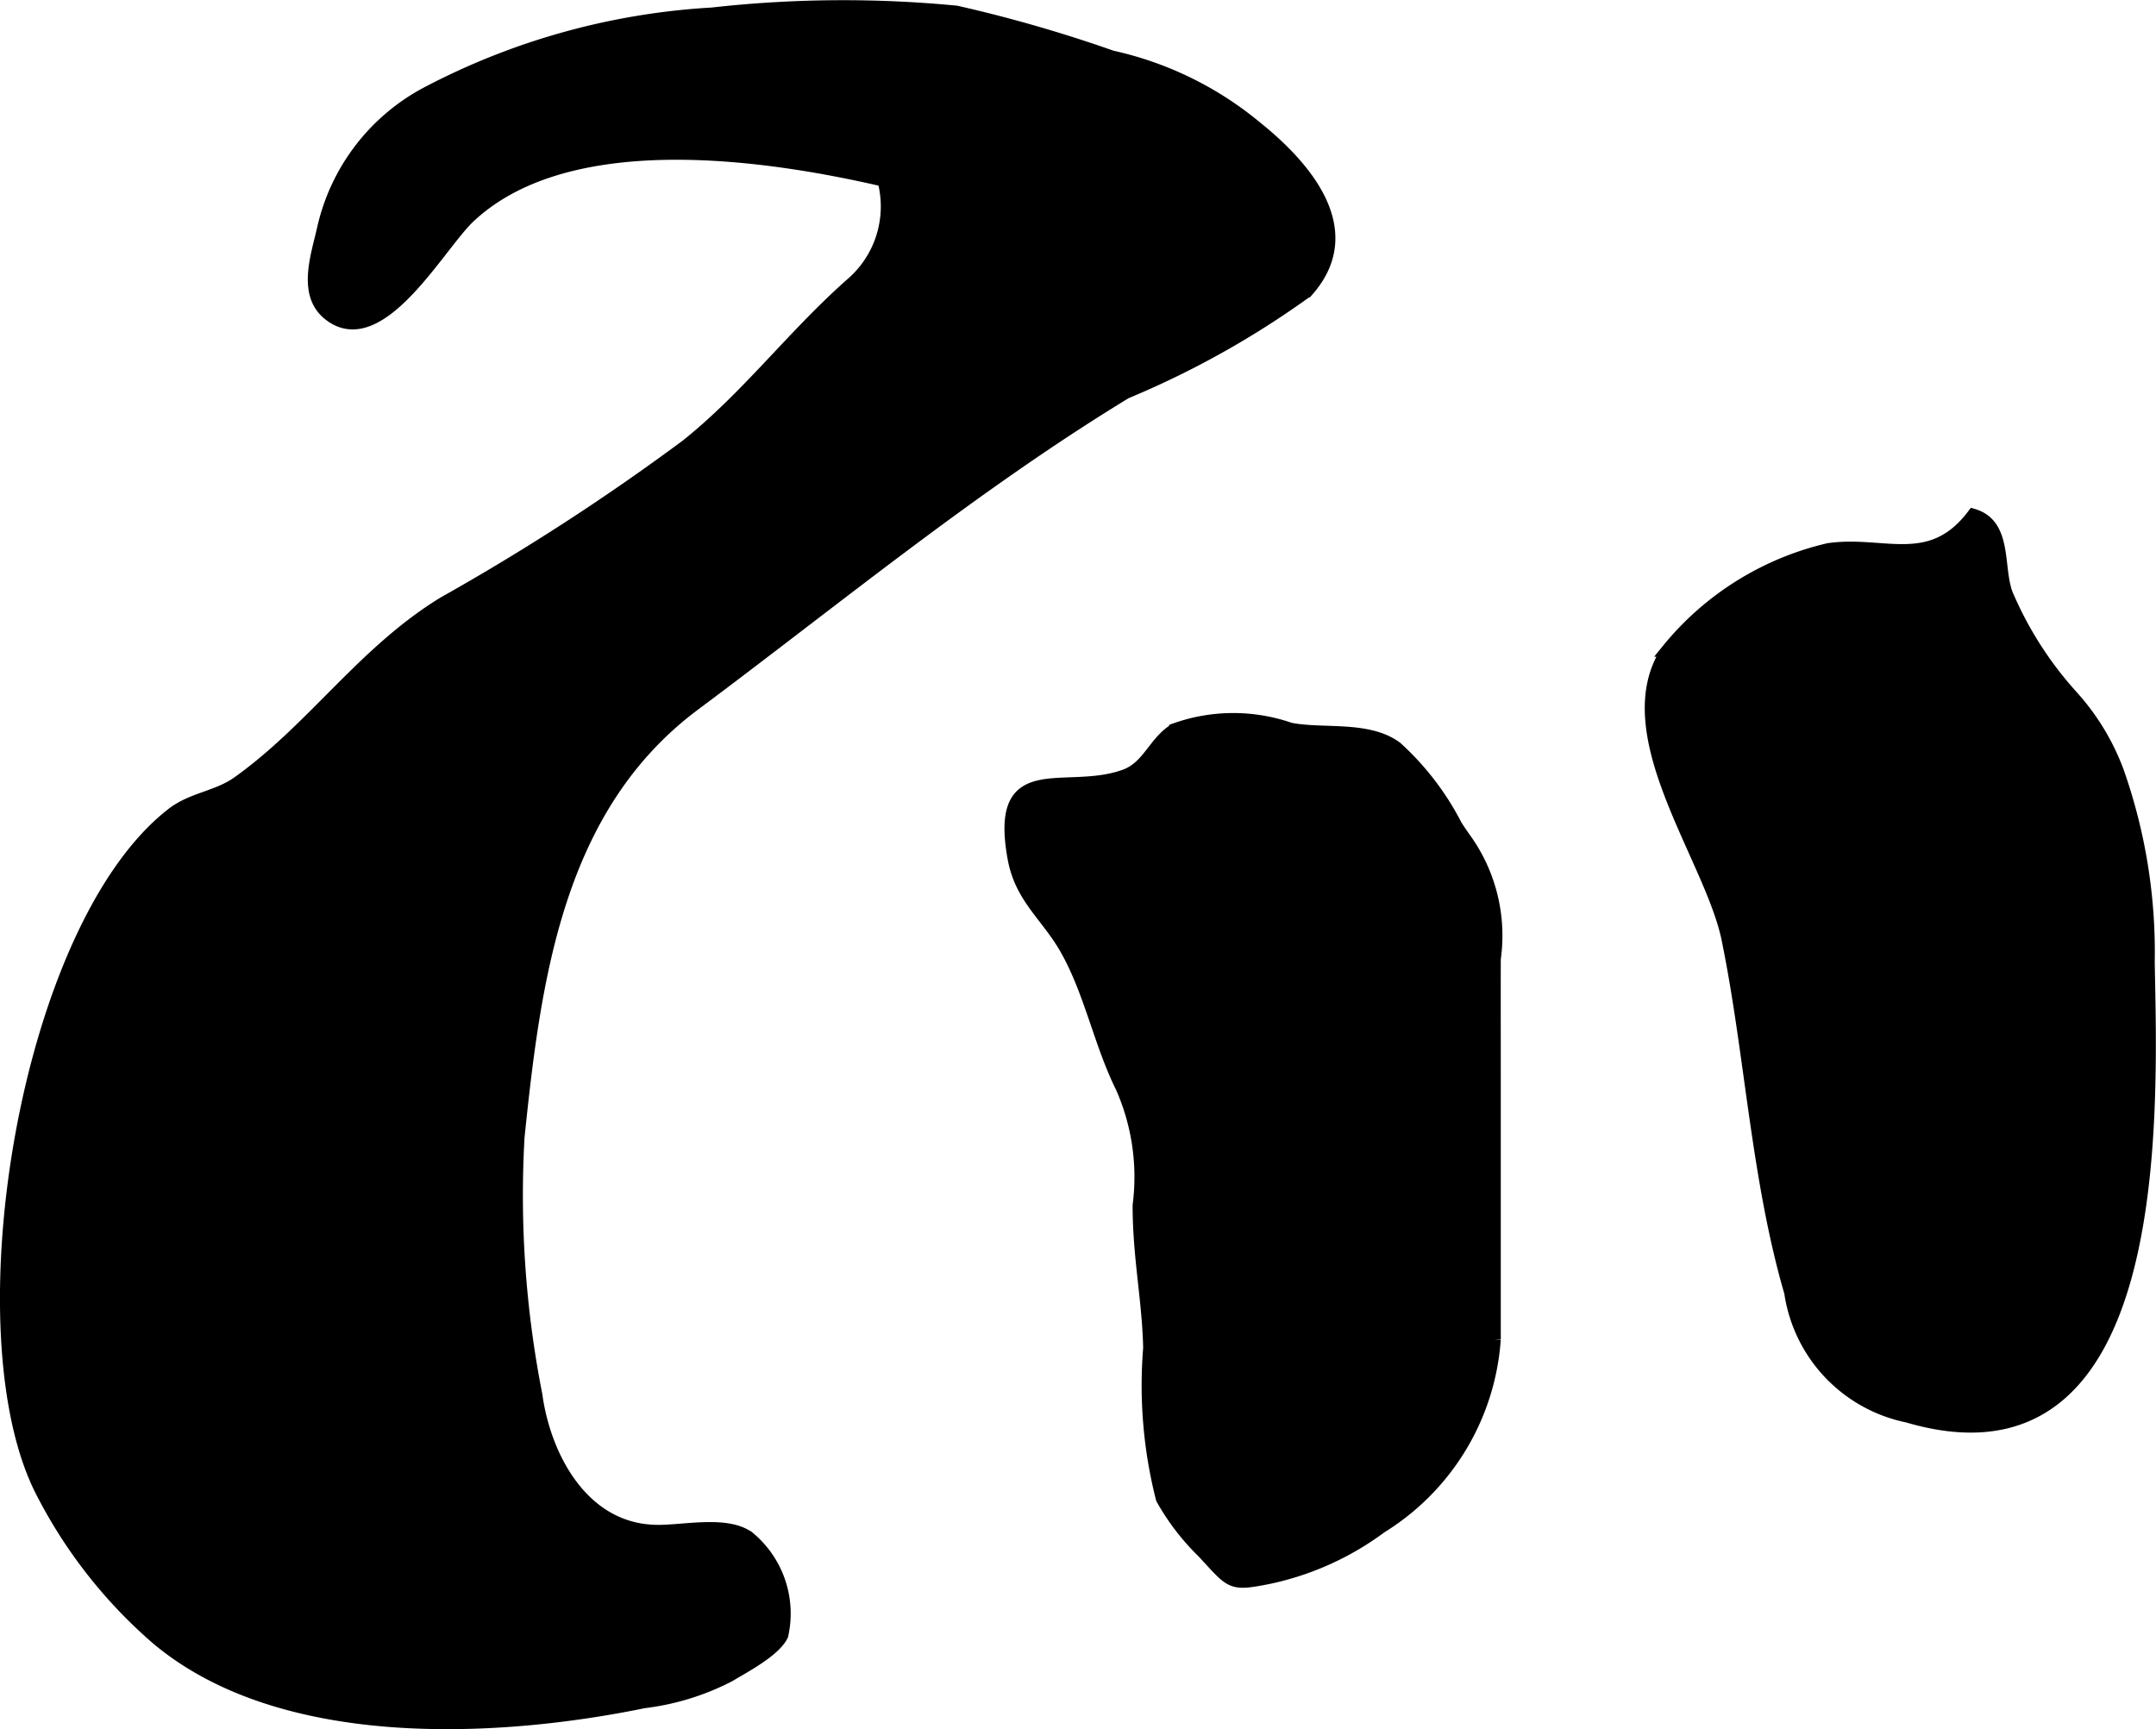
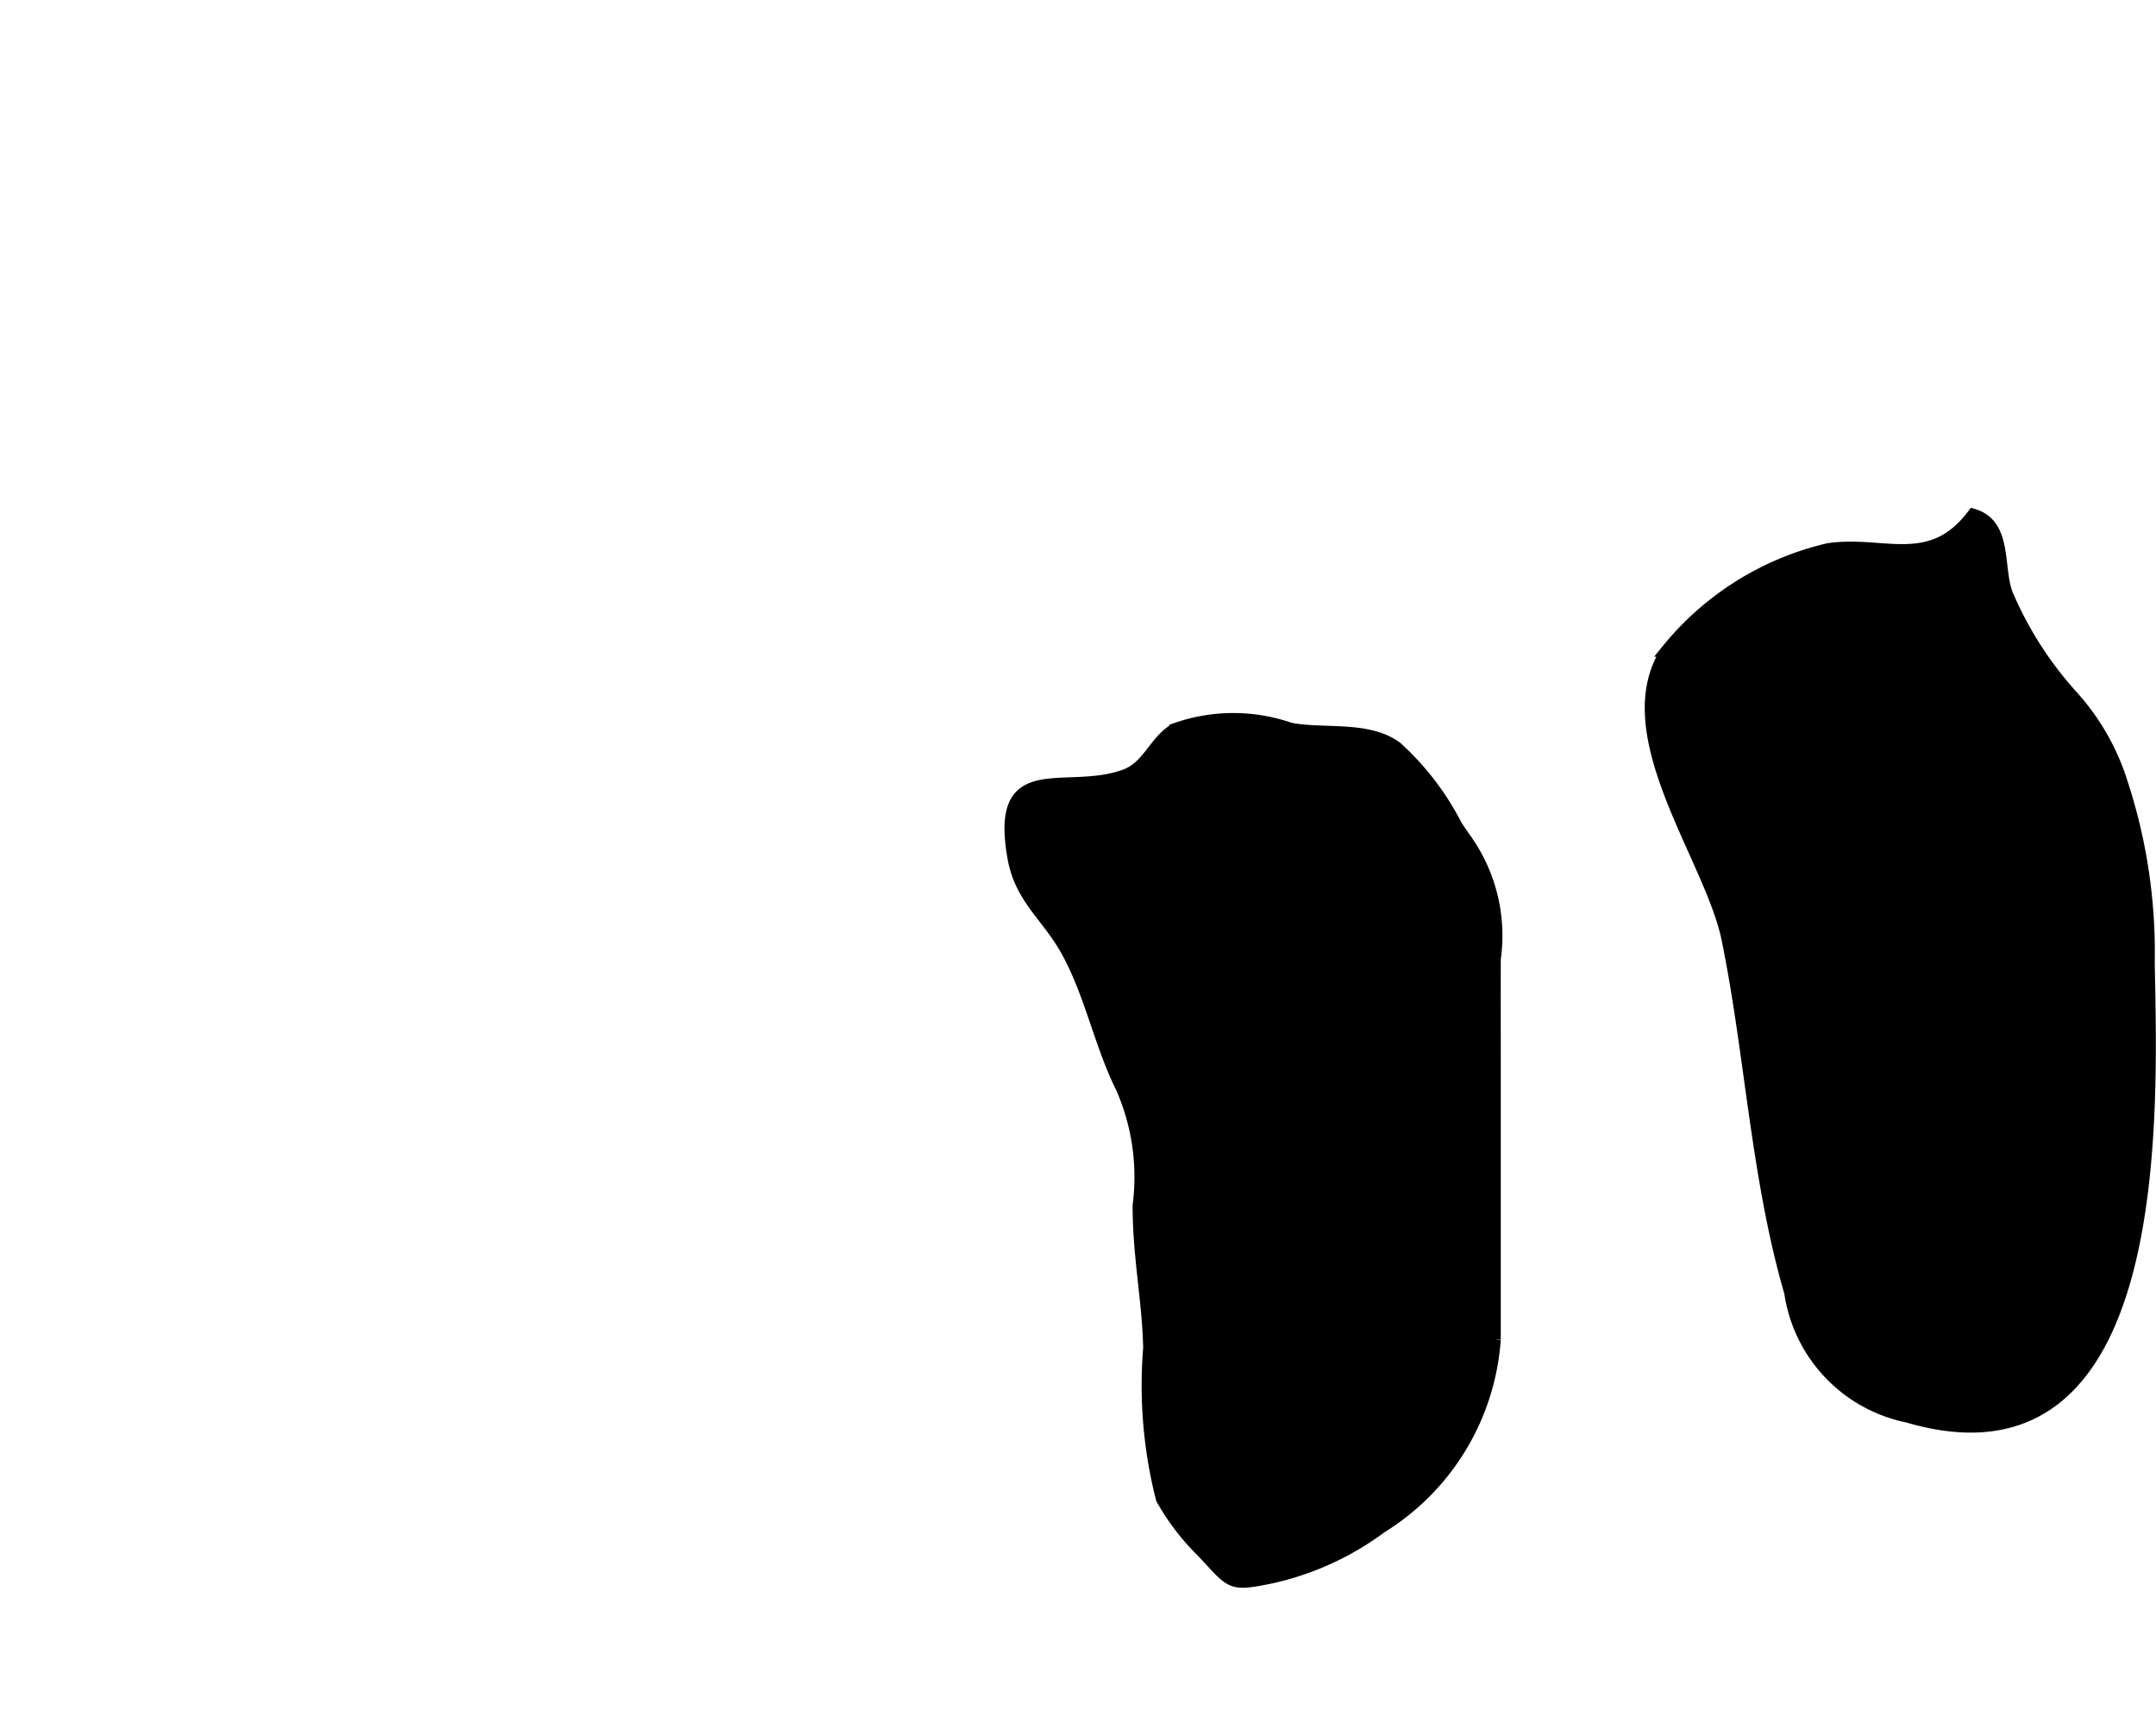
<svg xmlns="http://www.w3.org/2000/svg" version="1.1" width="9.003mm" height="7.221mm" viewBox="0 0 25.521 20.468">
  <defs>
    <style type="text/css">
      .a {
        stroke: #000;
        stroke-miterlimit: 10;
        stroke-width: 0.15px;
        fill-rule: evenodd;
      }
    </style>
  </defs>
-   <path class="a" d="M14.856,1.497c.725.579,1.197,1.296.615,1.948a10.623,10.623,0,0,1-2.146,1.201c-1.806,1.101-3.415,2.431-5.104,3.691-1.624,1.21-1.891,3.226-2.087,5.125a12.23,12.23,0,0,0,.211,3.05c.102.743.555,1.591,1.412,1.613.324.009.833-.117,1.102.074a1.167,1.167,0,0,1,.397,1.158c-.089.186-.458.377-.622.477a2.963,2.963,0,0,1-1.011.312c-1.754.36-4.295.488-5.766-.752a5.763,5.763,0,0,1-1.341-1.698c-.997-1.858-.226-6.698,1.521-8.059.236-.185.536-.2.779-.373.888-.631,1.485-1.546,2.439-2.128a27.076,27.076,0,0,0,2.873-1.862c.723-.578,1.249-1.289,1.944-1.906a1.211,1.211,0,0,0,.389-1.234c-1.411-.327-3.742-.665-4.909.433-.362.341-1.068,1.642-1.666,1.145-.291-.242-.129-.689-.059-1.003a2.418,2.418,0,0,1,1.208-1.598,8.268,8.268,0,0,1,3.396-.948,13.93,13.93,0,0,1,2.889-.022,16.579,16.579,0,0,1,1.841.531A4.027,4.027,0,0,1,14.856,1.497Z" />
  <path class="a" d="M21.643,6.504c.65-.096,1.21.261,1.715-.407.395.117.274.626.396.939a4.32,4.32,0,0,0,.775,1.21,2.759,2.759,0,0,1,.536.883,6.421,6.421,0,0,1,.366,2.261c.032,1.765.216,6.279-2.85,5.375a1.755,1.755,0,0,1-1.386-1.466c-.397-1.364-.465-2.836-.743-4.188-.199-.966-1.36-2.437-.714-3.413A3.468,3.468,0,0,1,21.643,6.504Z" />
  <path class="a" d="M17.234,9.773c.037.058.075.114.115.169a1.961,1.961,0,0,1,.341,1.409c-.001.452,0,.904,0,1.356v3.148a2.845,2.845,0,0,1-1.344,2.221,3.408,3.408,0,0,1-1.324.599c-.465.092-.434.068-.784-.307a2.765,2.765,0,0,1-.481-.628,5.427,5.427,0,0,1-.15-1.784c-.014-.583-.125-1.073-.125-1.688a2.63,2.63,0,0,0-.202-1.397c-.262-.528-.372-1.136-.664-1.646-.224-.391-.528-.596-.614-1.065-.222-1.223.603-.721,1.313-.978.284-.103.35-.403.599-.549a2.048,2.048,0,0,1,1.358-.004c.387.077.922-.028,1.257.223A3.253,3.253,0,0,1,17.234,9.773Z" />
</svg>